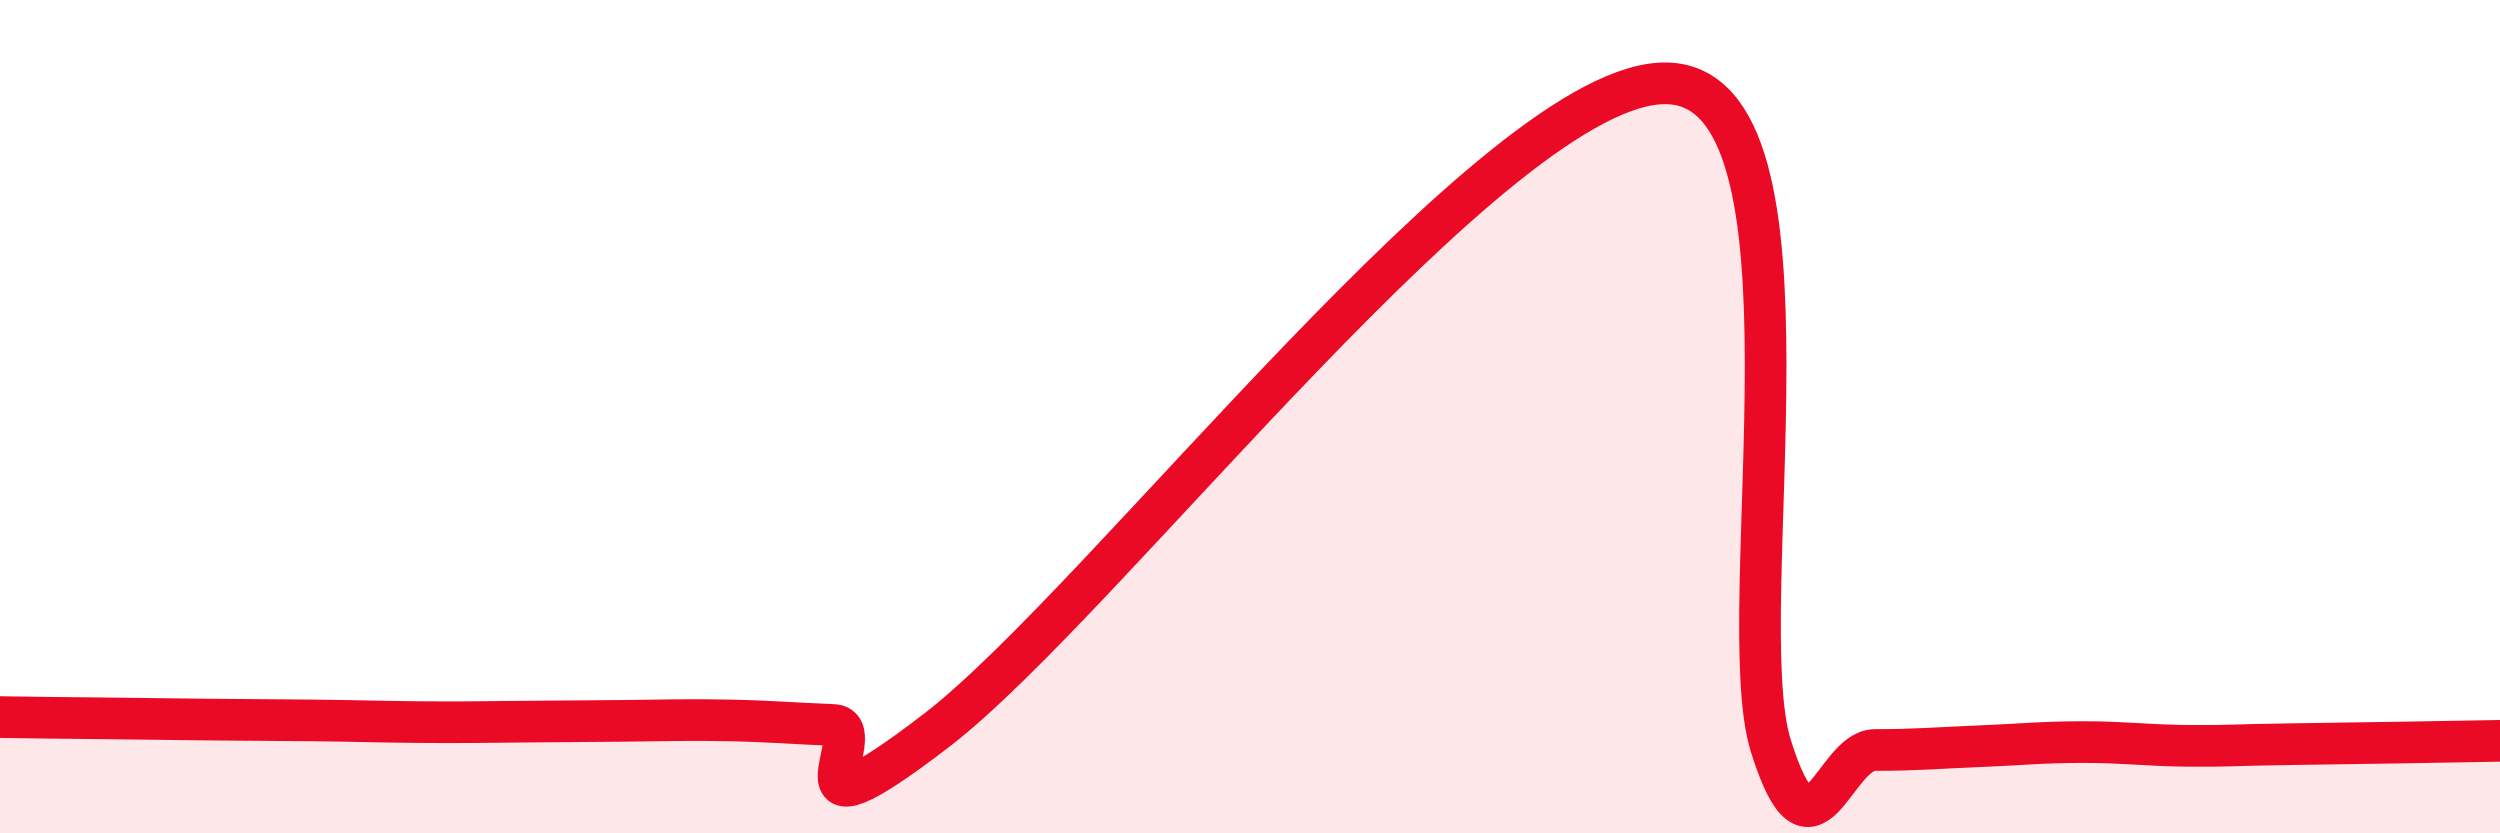
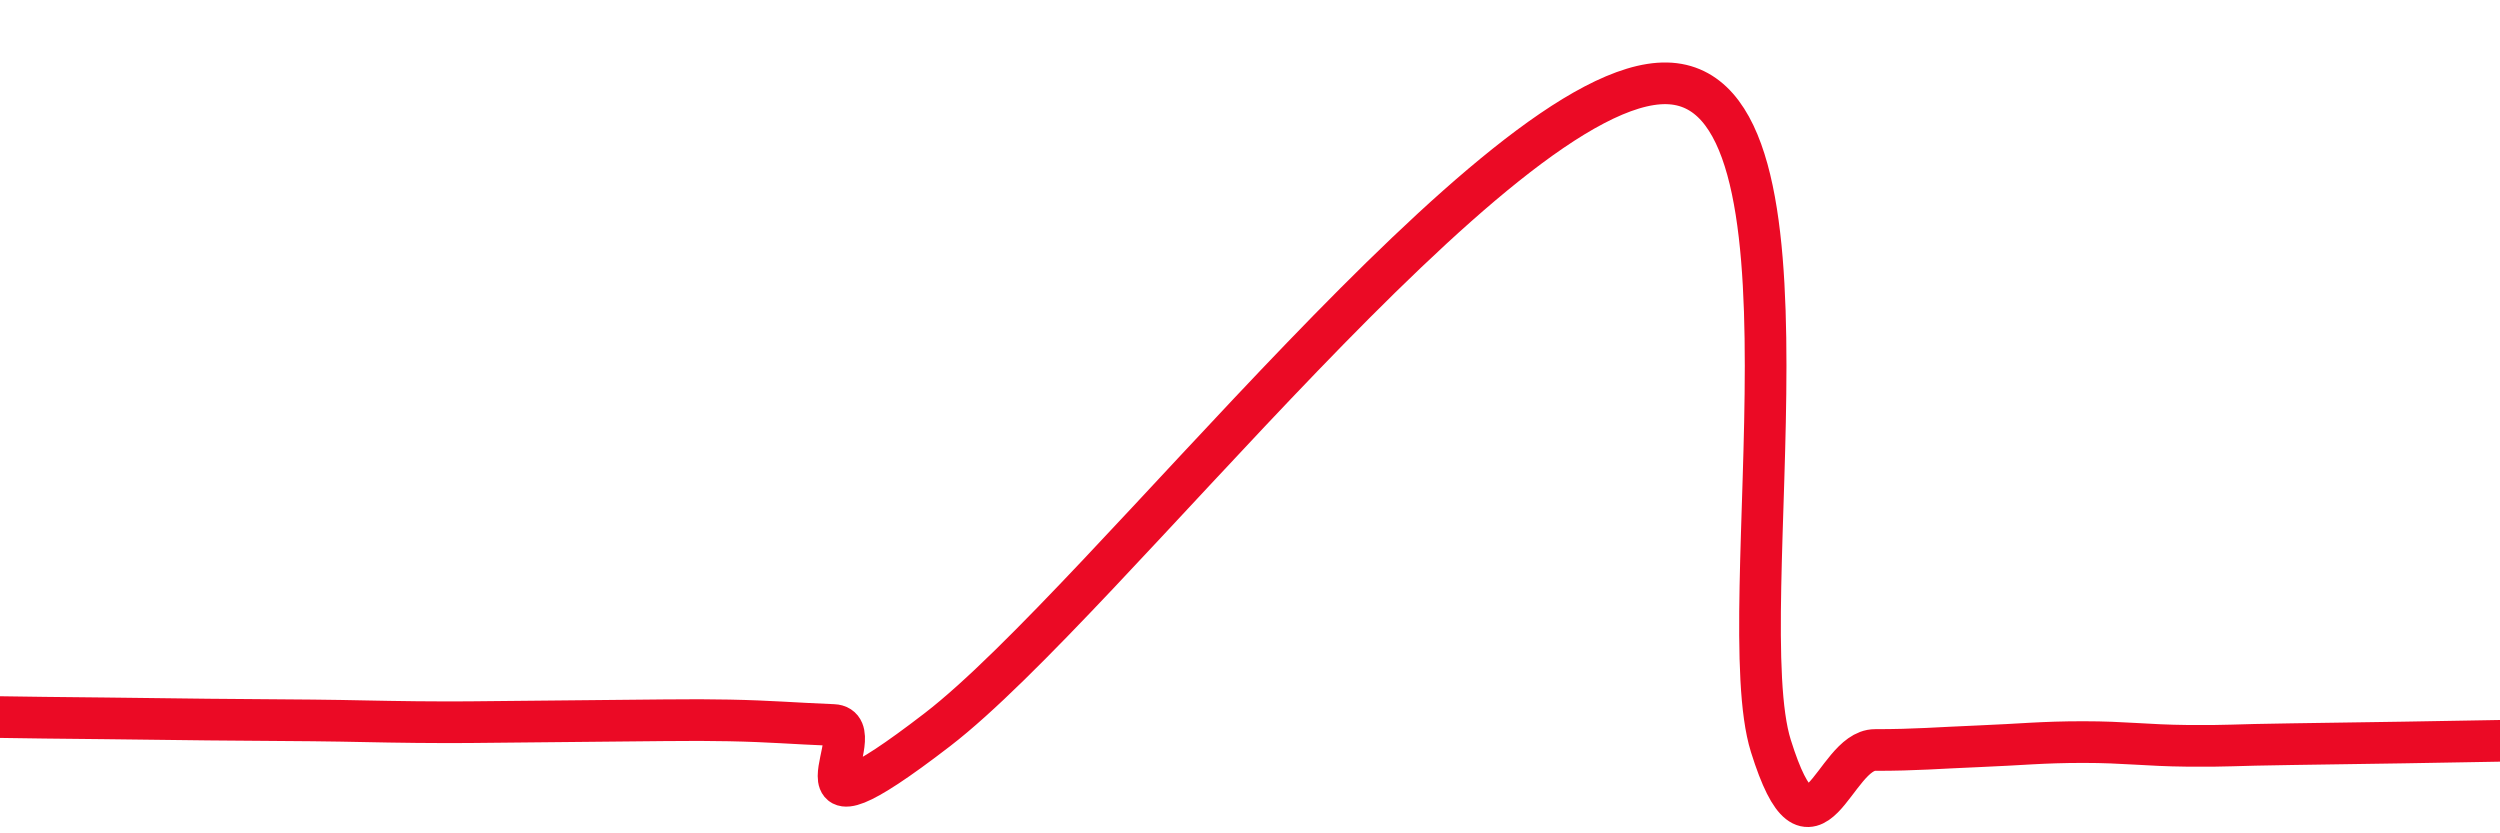
<svg xmlns="http://www.w3.org/2000/svg" width="60" height="20" viewBox="0 0 60 20">
-   <path d="M 0,17.21 C 0.5,17.22 1.5,17.23 2.5,17.24 C 3.5,17.25 4,17.26 5,17.27 C 6,17.28 6.5,17.28 7.5,17.29 C 8.5,17.3 9,17.32 10,17.33 C 11,17.34 11.5,17.33 12.5,17.32 C 13.5,17.31 14,17.31 15,17.3 C 16,17.29 16.5,17.27 17.5,17.29 C 18.5,17.31 19,17.36 20,17.4 C 21,17.44 18.5,20.59 22.5,17.51 C 26.5,14.43 36,1.92 40,2 C 44,2.08 41.5,14.7 42.5,17.9 C 43.5,21.1 44,18 45,18 C 46,18 46.5,17.95 47.5,17.91 C 48.5,17.87 49,17.81 50,17.81 C 51,17.81 51.5,17.89 52.5,17.9 C 53.5,17.91 53.5,17.88 55,17.86 C 56.5,17.84 59,17.8 60,17.78L60 20L0 20Z" fill="#EB0A25" opacity="0.1" stroke-linecap="round" stroke-linejoin="round" />
-   <path d="M 0,17.21 C 0.5,17.22 1.5,17.23 2.5,17.24 C 3.5,17.25 4,17.26 5,17.27 C 6,17.28 6.5,17.28 7.5,17.29 C 8.5,17.3 9,17.32 10,17.33 C 11,17.34 11.5,17.33 12.5,17.32 C 13.5,17.31 14,17.31 15,17.3 C 16,17.29 16.5,17.27 17.5,17.29 C 18.5,17.31 19,17.36 20,17.4 C 21,17.44 18.5,20.59 22.5,17.51 C 26.5,14.43 36,1.92 40,2 C 44,2.08 41.5,14.7 42.5,17.9 C 43.5,21.1 44,18 45,18 C 46,18 46.5,17.95 47.5,17.91 C 48.5,17.87 49,17.81 50,17.81 C 51,17.81 51.5,17.89 52.5,17.9 C 53.5,17.91 53.5,17.88 55,17.86 C 56.5,17.84 59,17.8 60,17.78" stroke="#EB0A25" stroke-width="1" fill="none" stroke-linecap="round" stroke-linejoin="round" />
+   <path d="M 0,17.21 C 0.5,17.22 1.5,17.23 2.5,17.24 C 3.5,17.25 4,17.26 5,17.27 C 6,17.28 6.5,17.28 7.5,17.29 C 8.5,17.3 9,17.32 10,17.33 C 11,17.34 11.5,17.33 12.5,17.32 C 16,17.29 16.5,17.27 17.5,17.29 C 18.5,17.31 19,17.36 20,17.4 C 21,17.44 18.5,20.59 22.5,17.51 C 26.5,14.43 36,1.92 40,2 C 44,2.08 41.5,14.7 42.5,17.9 C 43.5,21.1 44,18 45,18 C 46,18 46.5,17.95 47.5,17.91 C 48.5,17.87 49,17.81 50,17.81 C 51,17.81 51.5,17.89 52.5,17.9 C 53.5,17.91 53.5,17.88 55,17.86 C 56.5,17.84 59,17.8 60,17.78" stroke="#EB0A25" stroke-width="1" fill="none" stroke-linecap="round" stroke-linejoin="round" />
</svg>